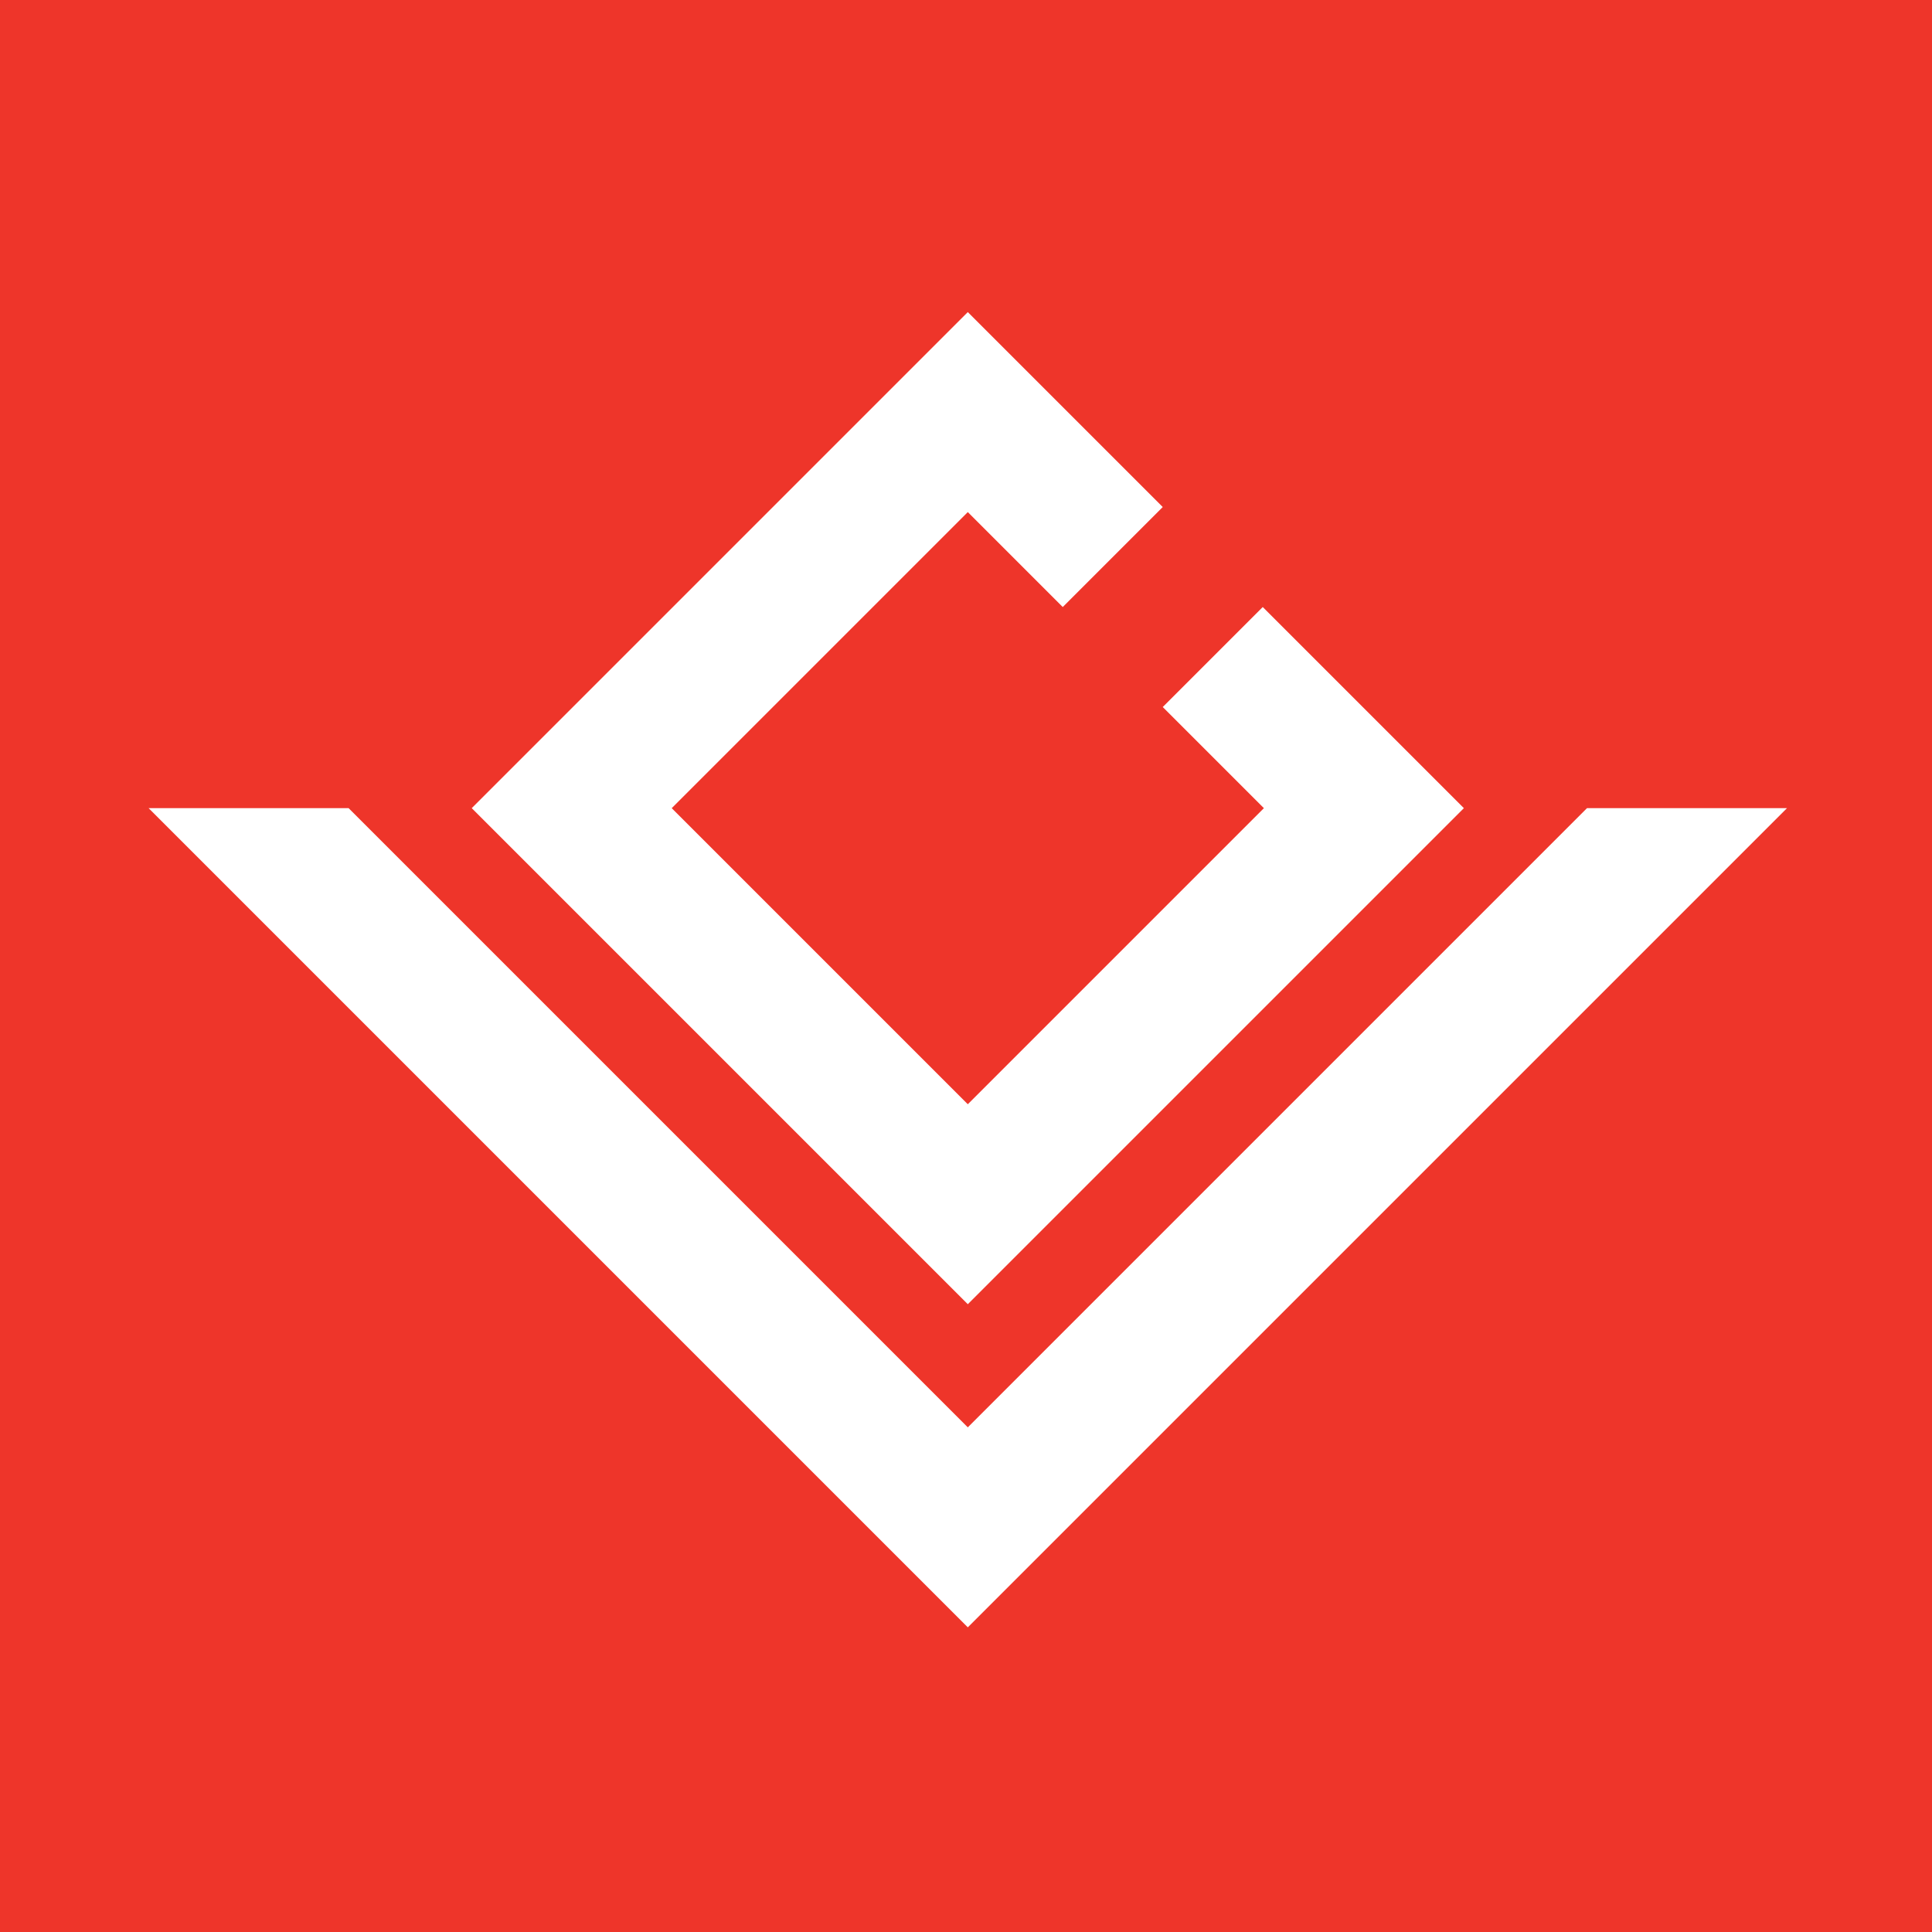
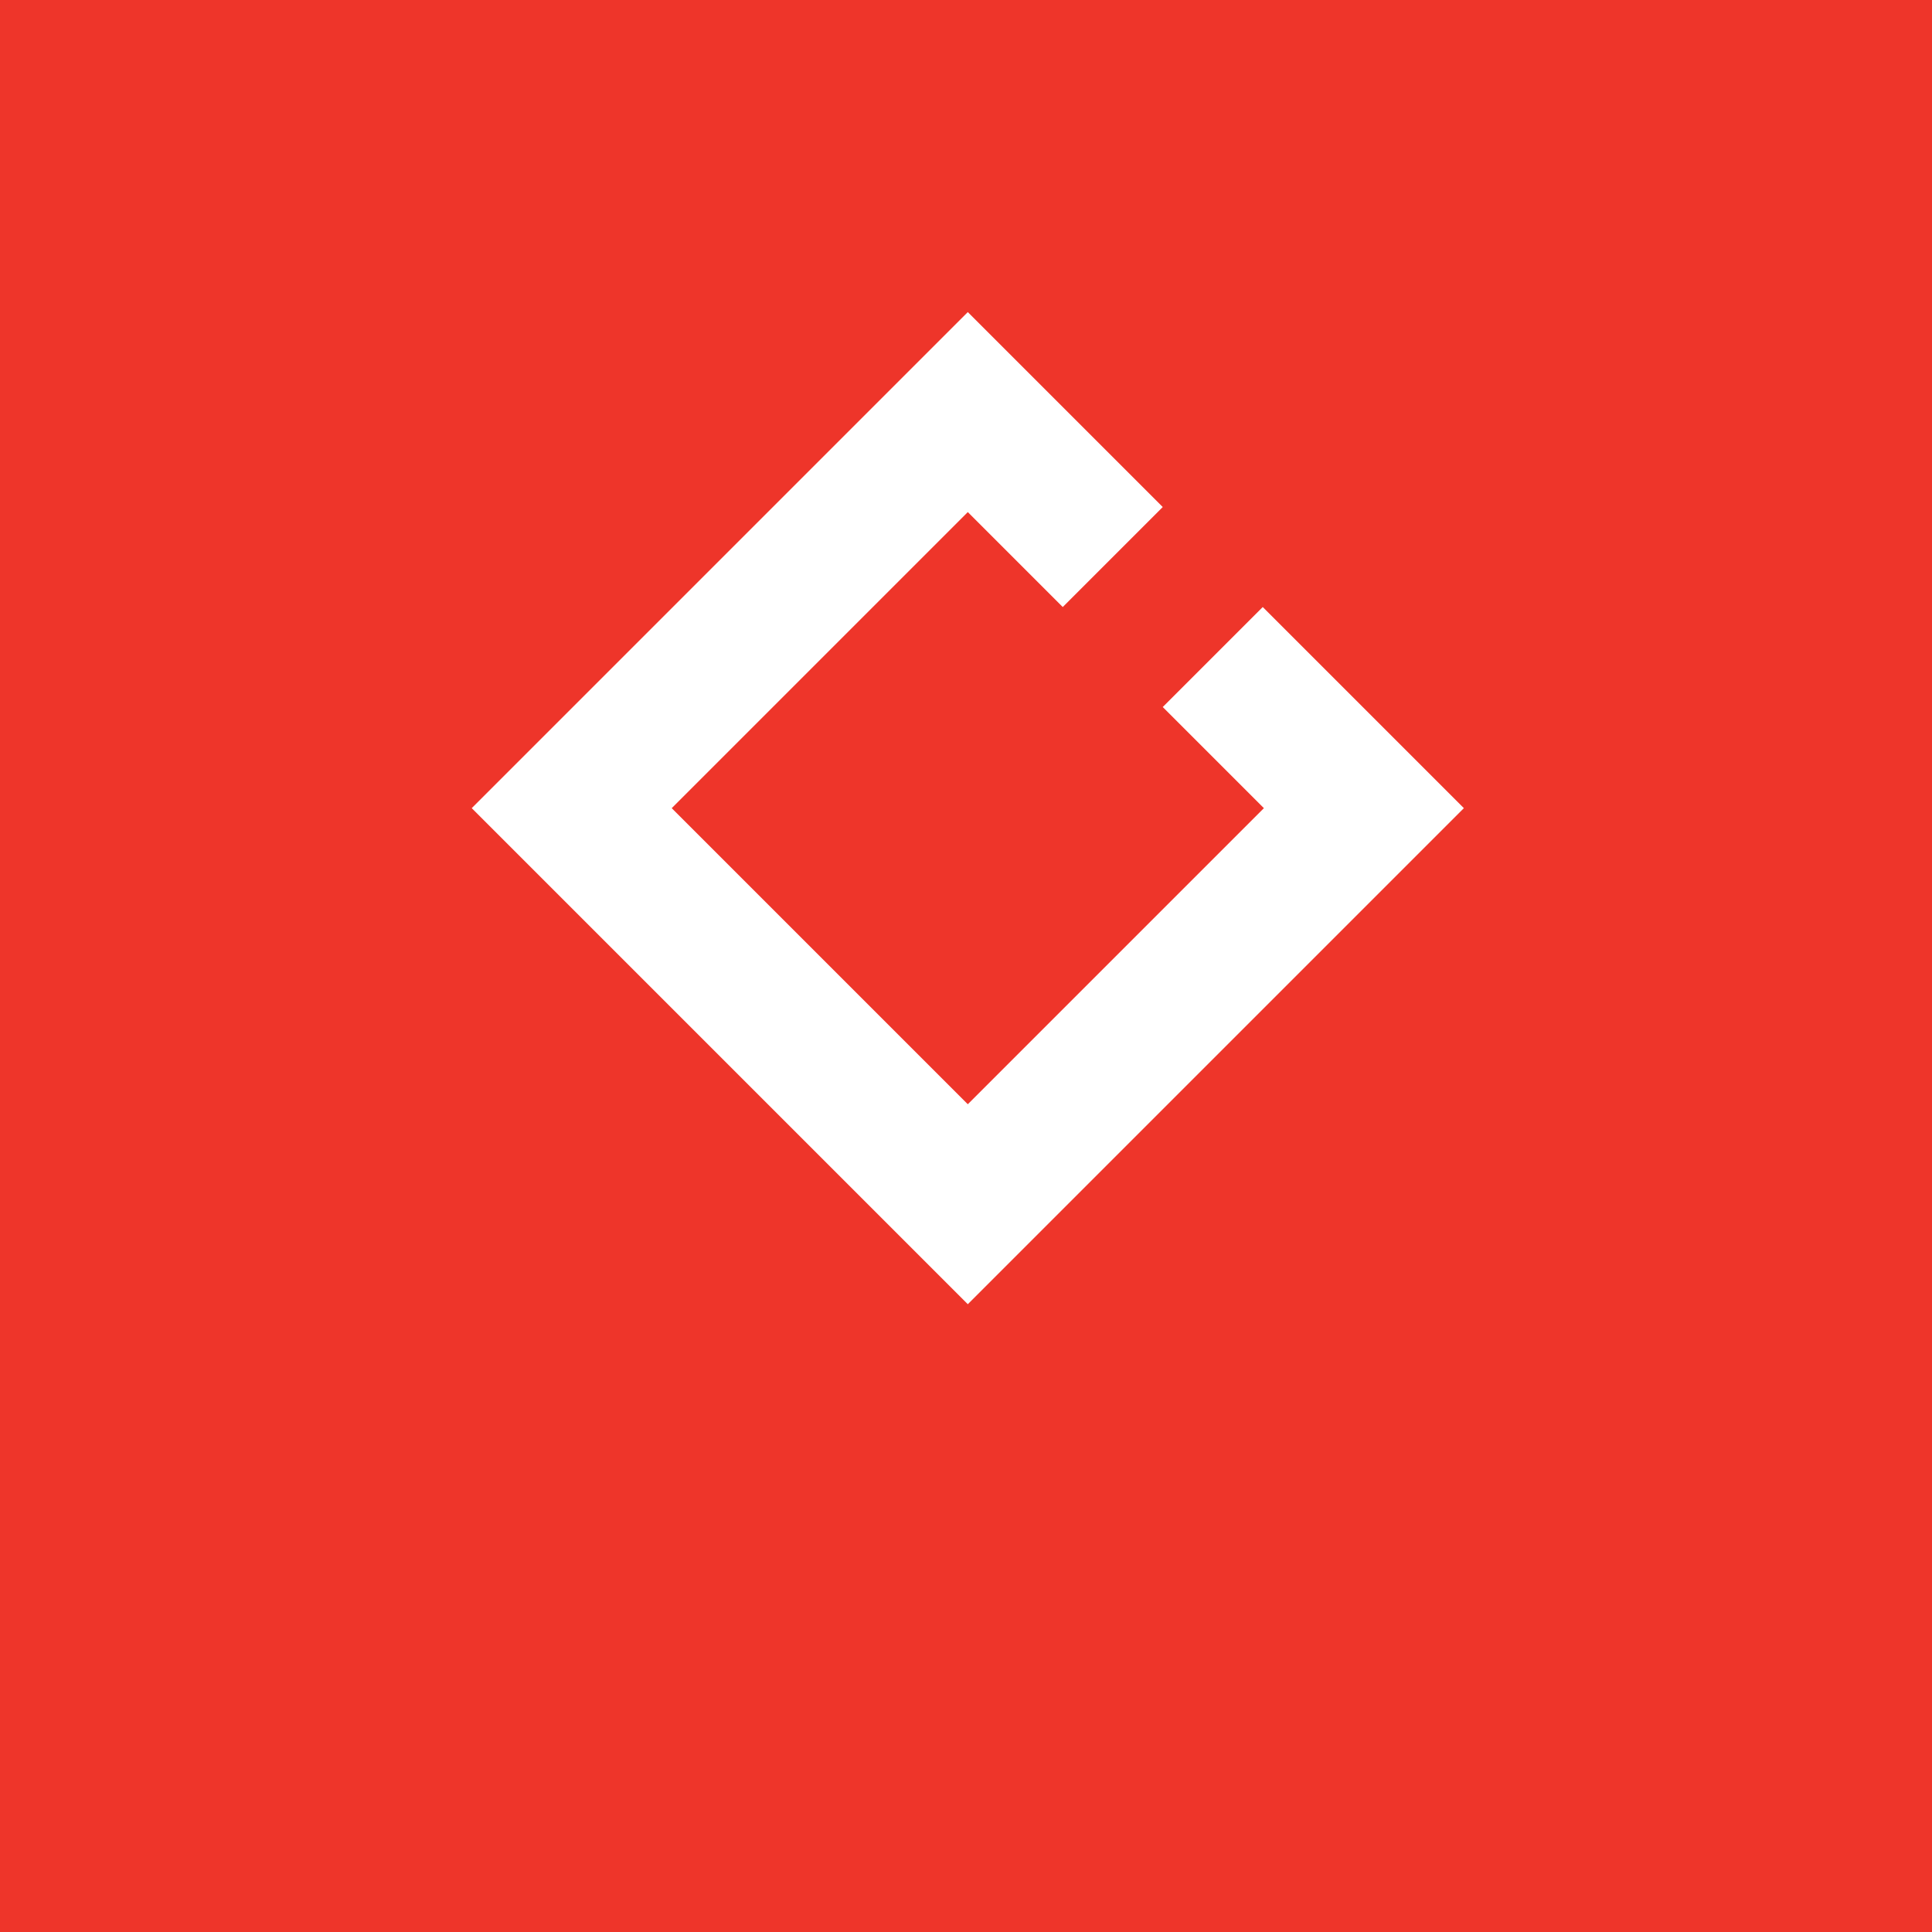
<svg xmlns="http://www.w3.org/2000/svg" width="260" height="260" viewBox="0 0 260 260" fill="none">
  <rect width="260" height="260" fill="#EE352A" />
  <path d="M197.001 108.758L130.242 175.516L63.484 108.758L90.552 81.691L104.008 68.234L130.242 42L156.477 68.234L143.02 81.691L130.242 68.913L117.465 81.691L104.008 95.148L90.398 108.758L130.242 148.603L170.088 108.758L156.477 95.148L169.934 81.691L197.001 108.758Z" fill="white" />
-   <path d="M240.485 108.758L130.242 219L20 108.758H46.913L130.242 192.087L213.572 108.758H240.485Z" fill="white" />
</svg>